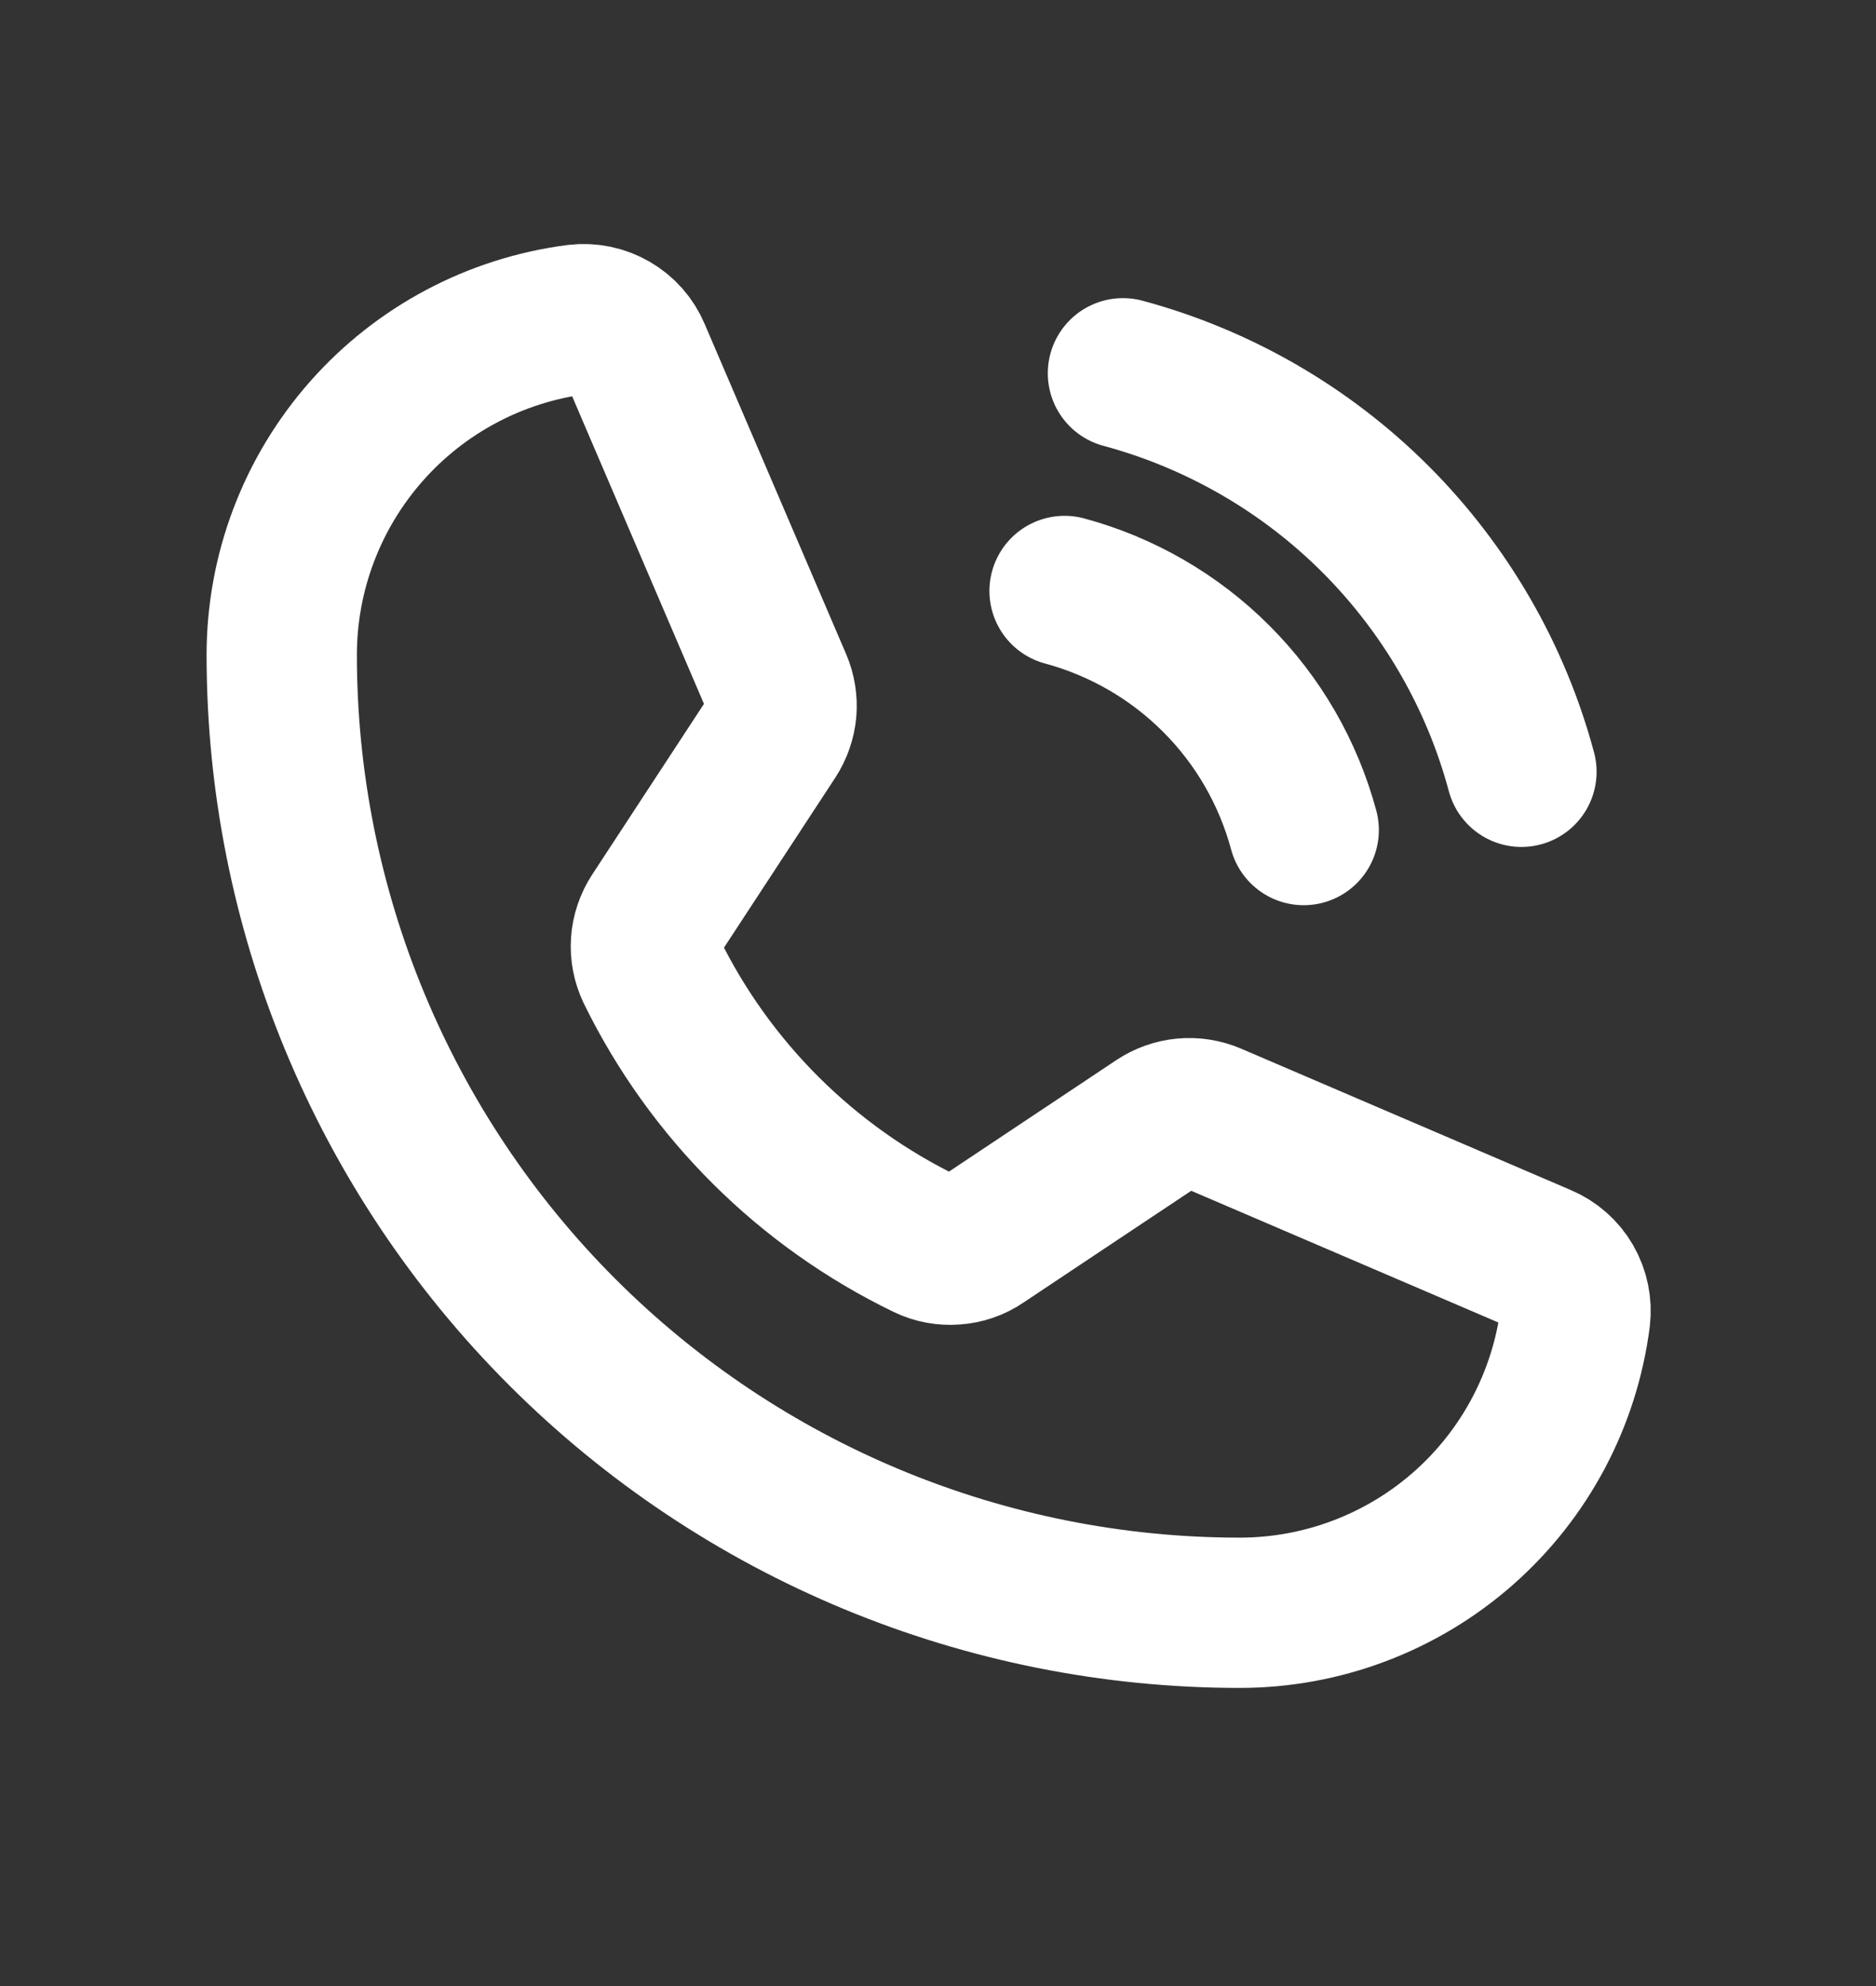
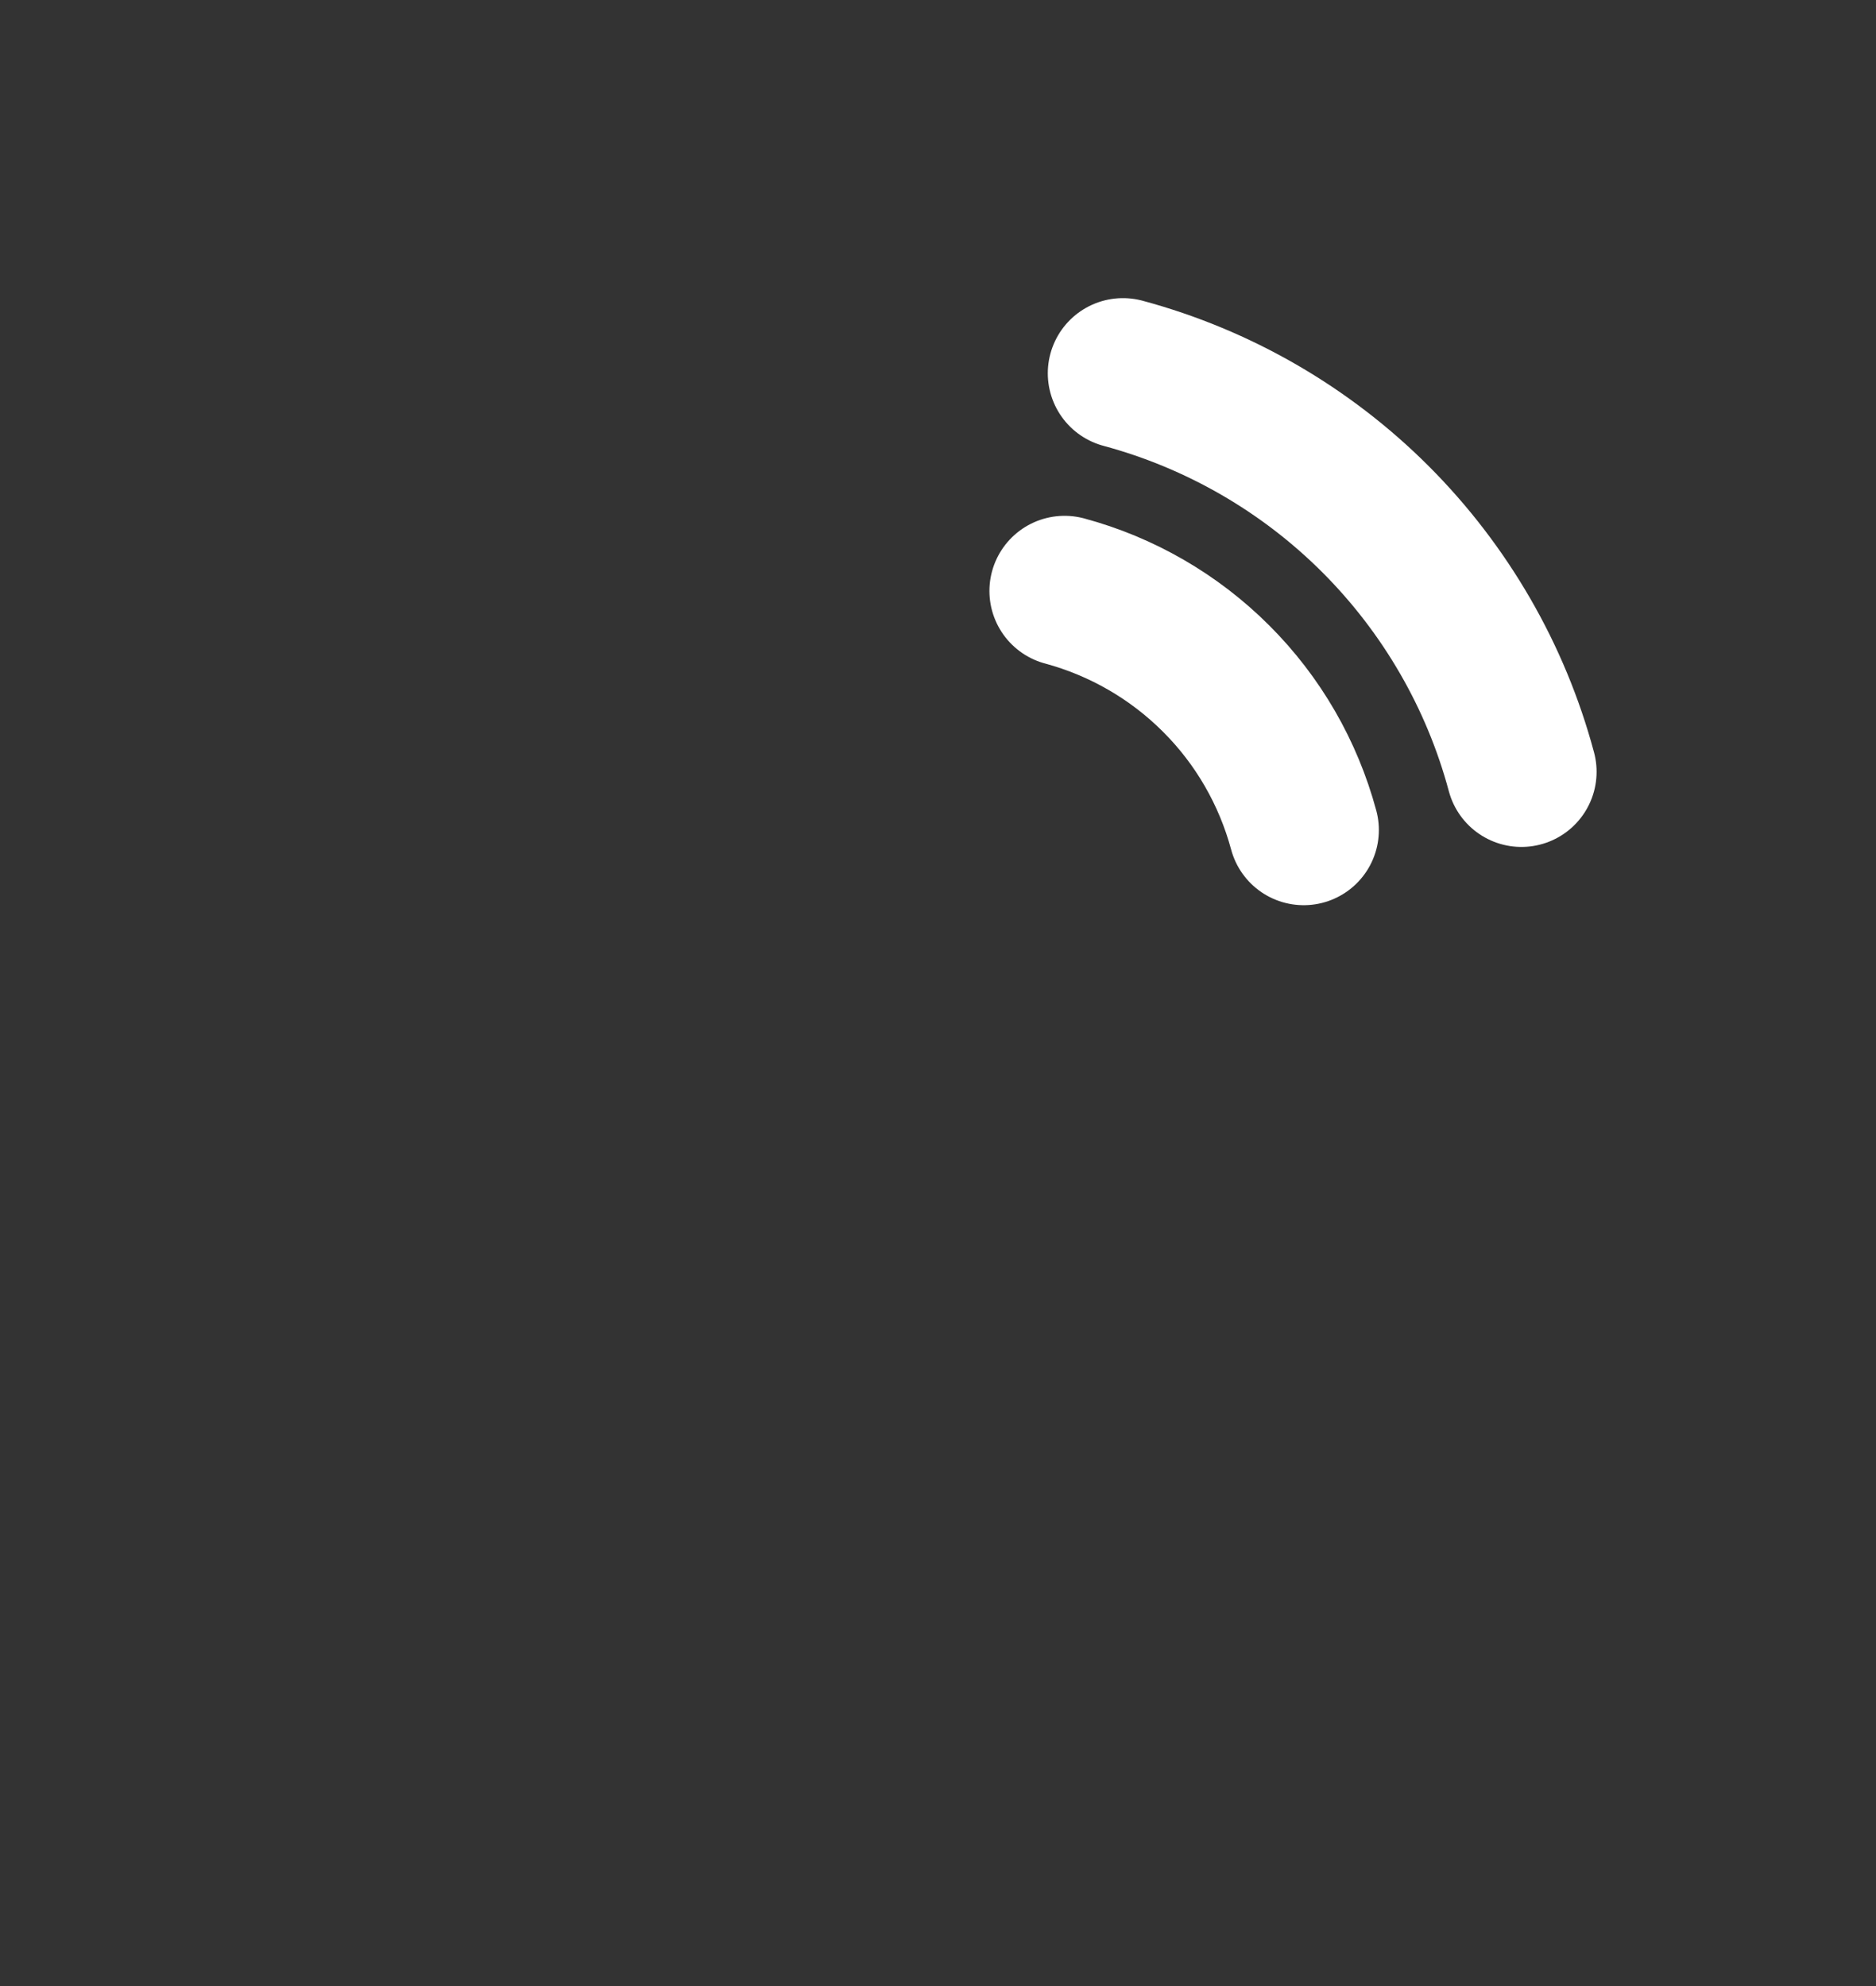
<svg xmlns="http://www.w3.org/2000/svg" width="17" height="18" viewBox="0 0 17 18" fill="none">
  <rect x="0" y="0" width="17" height="18" fill="#333333" stroke="none" />
  <path d="M10.176 3.383C11.041 3.616 11.831 4.072 12.465 4.706C13.098 5.34 13.555 6.129 13.787 6.995" stroke="white" stroke-width="1.362" stroke-linecap="round" stroke-linejoin="round" />
  <path d="M9.647 5.356C10.166 5.496 10.64 5.77 11.02 6.15C11.401 6.53 11.674 7.004 11.814 7.523" stroke="white" stroke-width="1.362" stroke-linecap="round" stroke-linejoin="round" />
-   <path d="M5.903 8.797C6.433 9.88 7.31 10.753 8.396 11.278C8.475 11.316 8.563 11.332 8.65 11.325C8.738 11.319 8.823 11.29 8.895 11.24L10.493 10.175C10.564 10.128 10.645 10.099 10.73 10.091C10.815 10.083 10.9 10.097 10.978 10.13L13.967 11.412C14.069 11.455 14.154 11.53 14.209 11.625C14.264 11.721 14.287 11.832 14.274 11.941C14.179 12.681 13.819 13.36 13.259 13.853C12.7 14.345 11.98 14.617 11.234 14.617C8.932 14.617 6.724 13.702 5.096 12.074C3.468 10.446 2.553 8.238 2.553 5.936C2.553 5.191 2.825 4.471 3.318 3.911C3.81 3.352 4.49 2.991 5.229 2.896C5.339 2.883 5.45 2.906 5.545 2.961C5.641 3.016 5.716 3.101 5.759 3.203L7.041 6.195C7.074 6.272 7.088 6.357 7.081 6.441C7.073 6.525 7.045 6.605 6.999 6.676L5.937 8.298C5.889 8.371 5.86 8.456 5.854 8.543C5.848 8.63 5.865 8.718 5.903 8.797V8.797Z" stroke="white" stroke-width="1.362" stroke-linecap="round" stroke-linejoin="round" />
</svg>